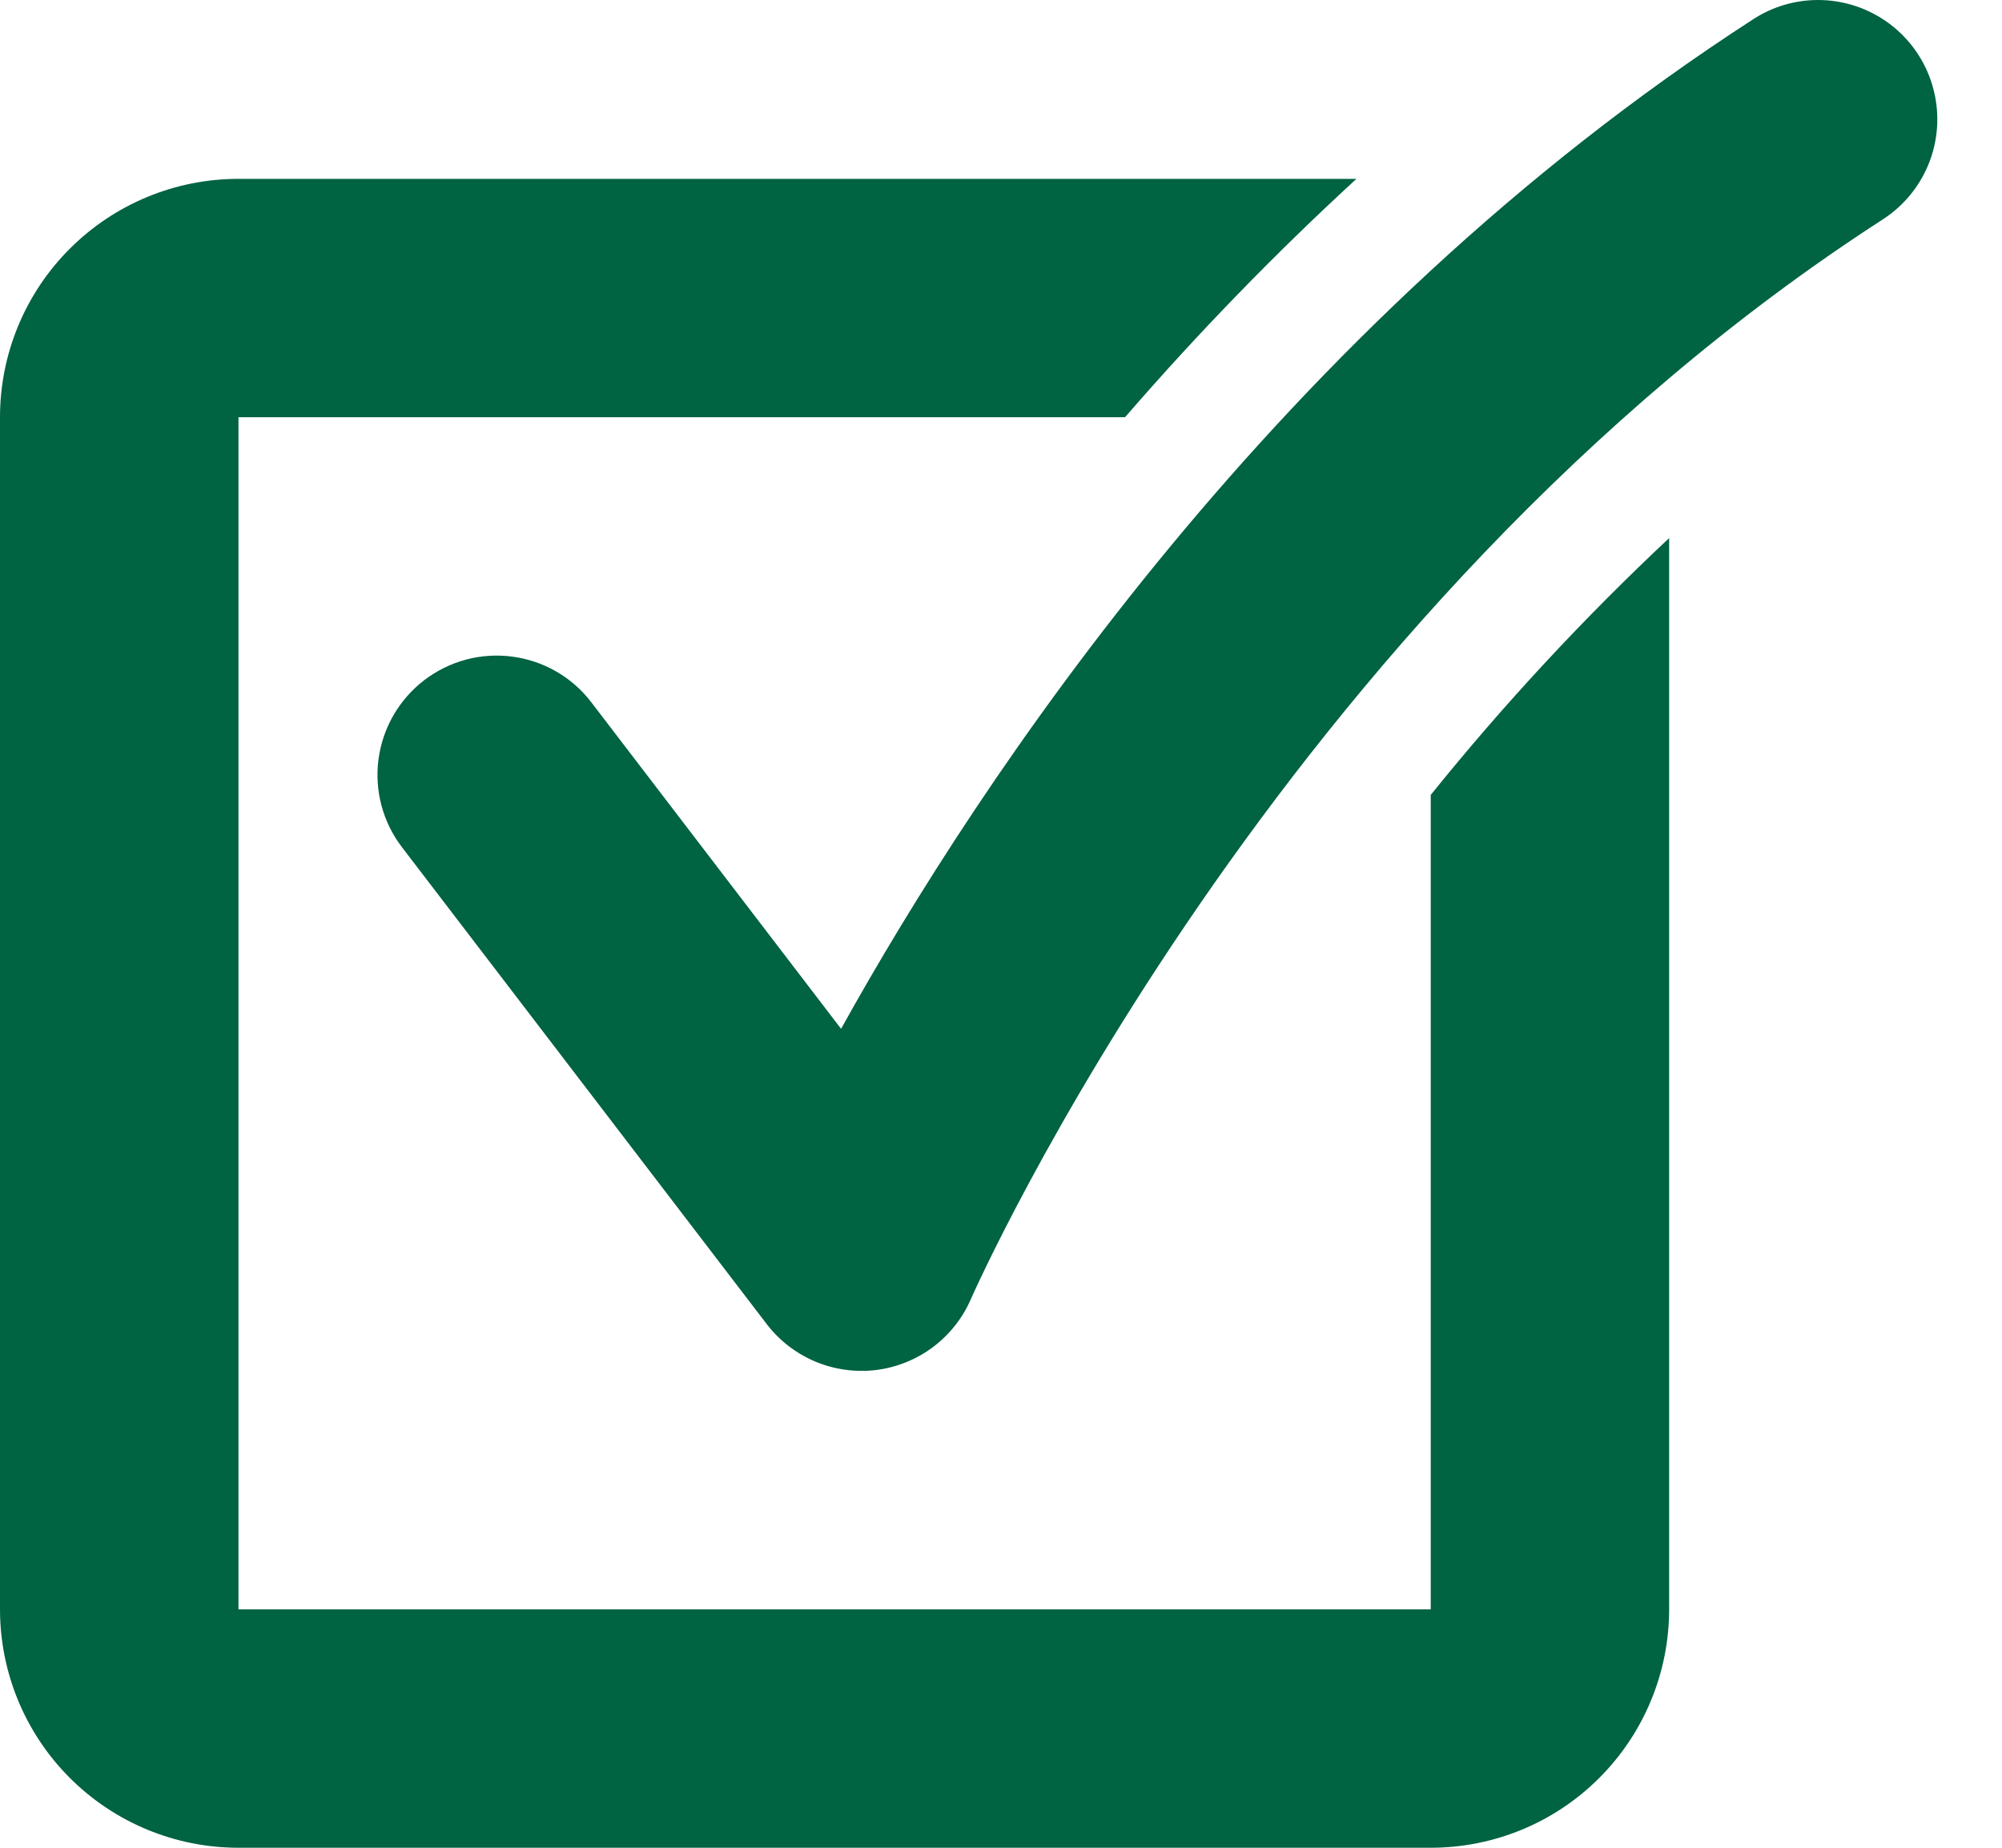
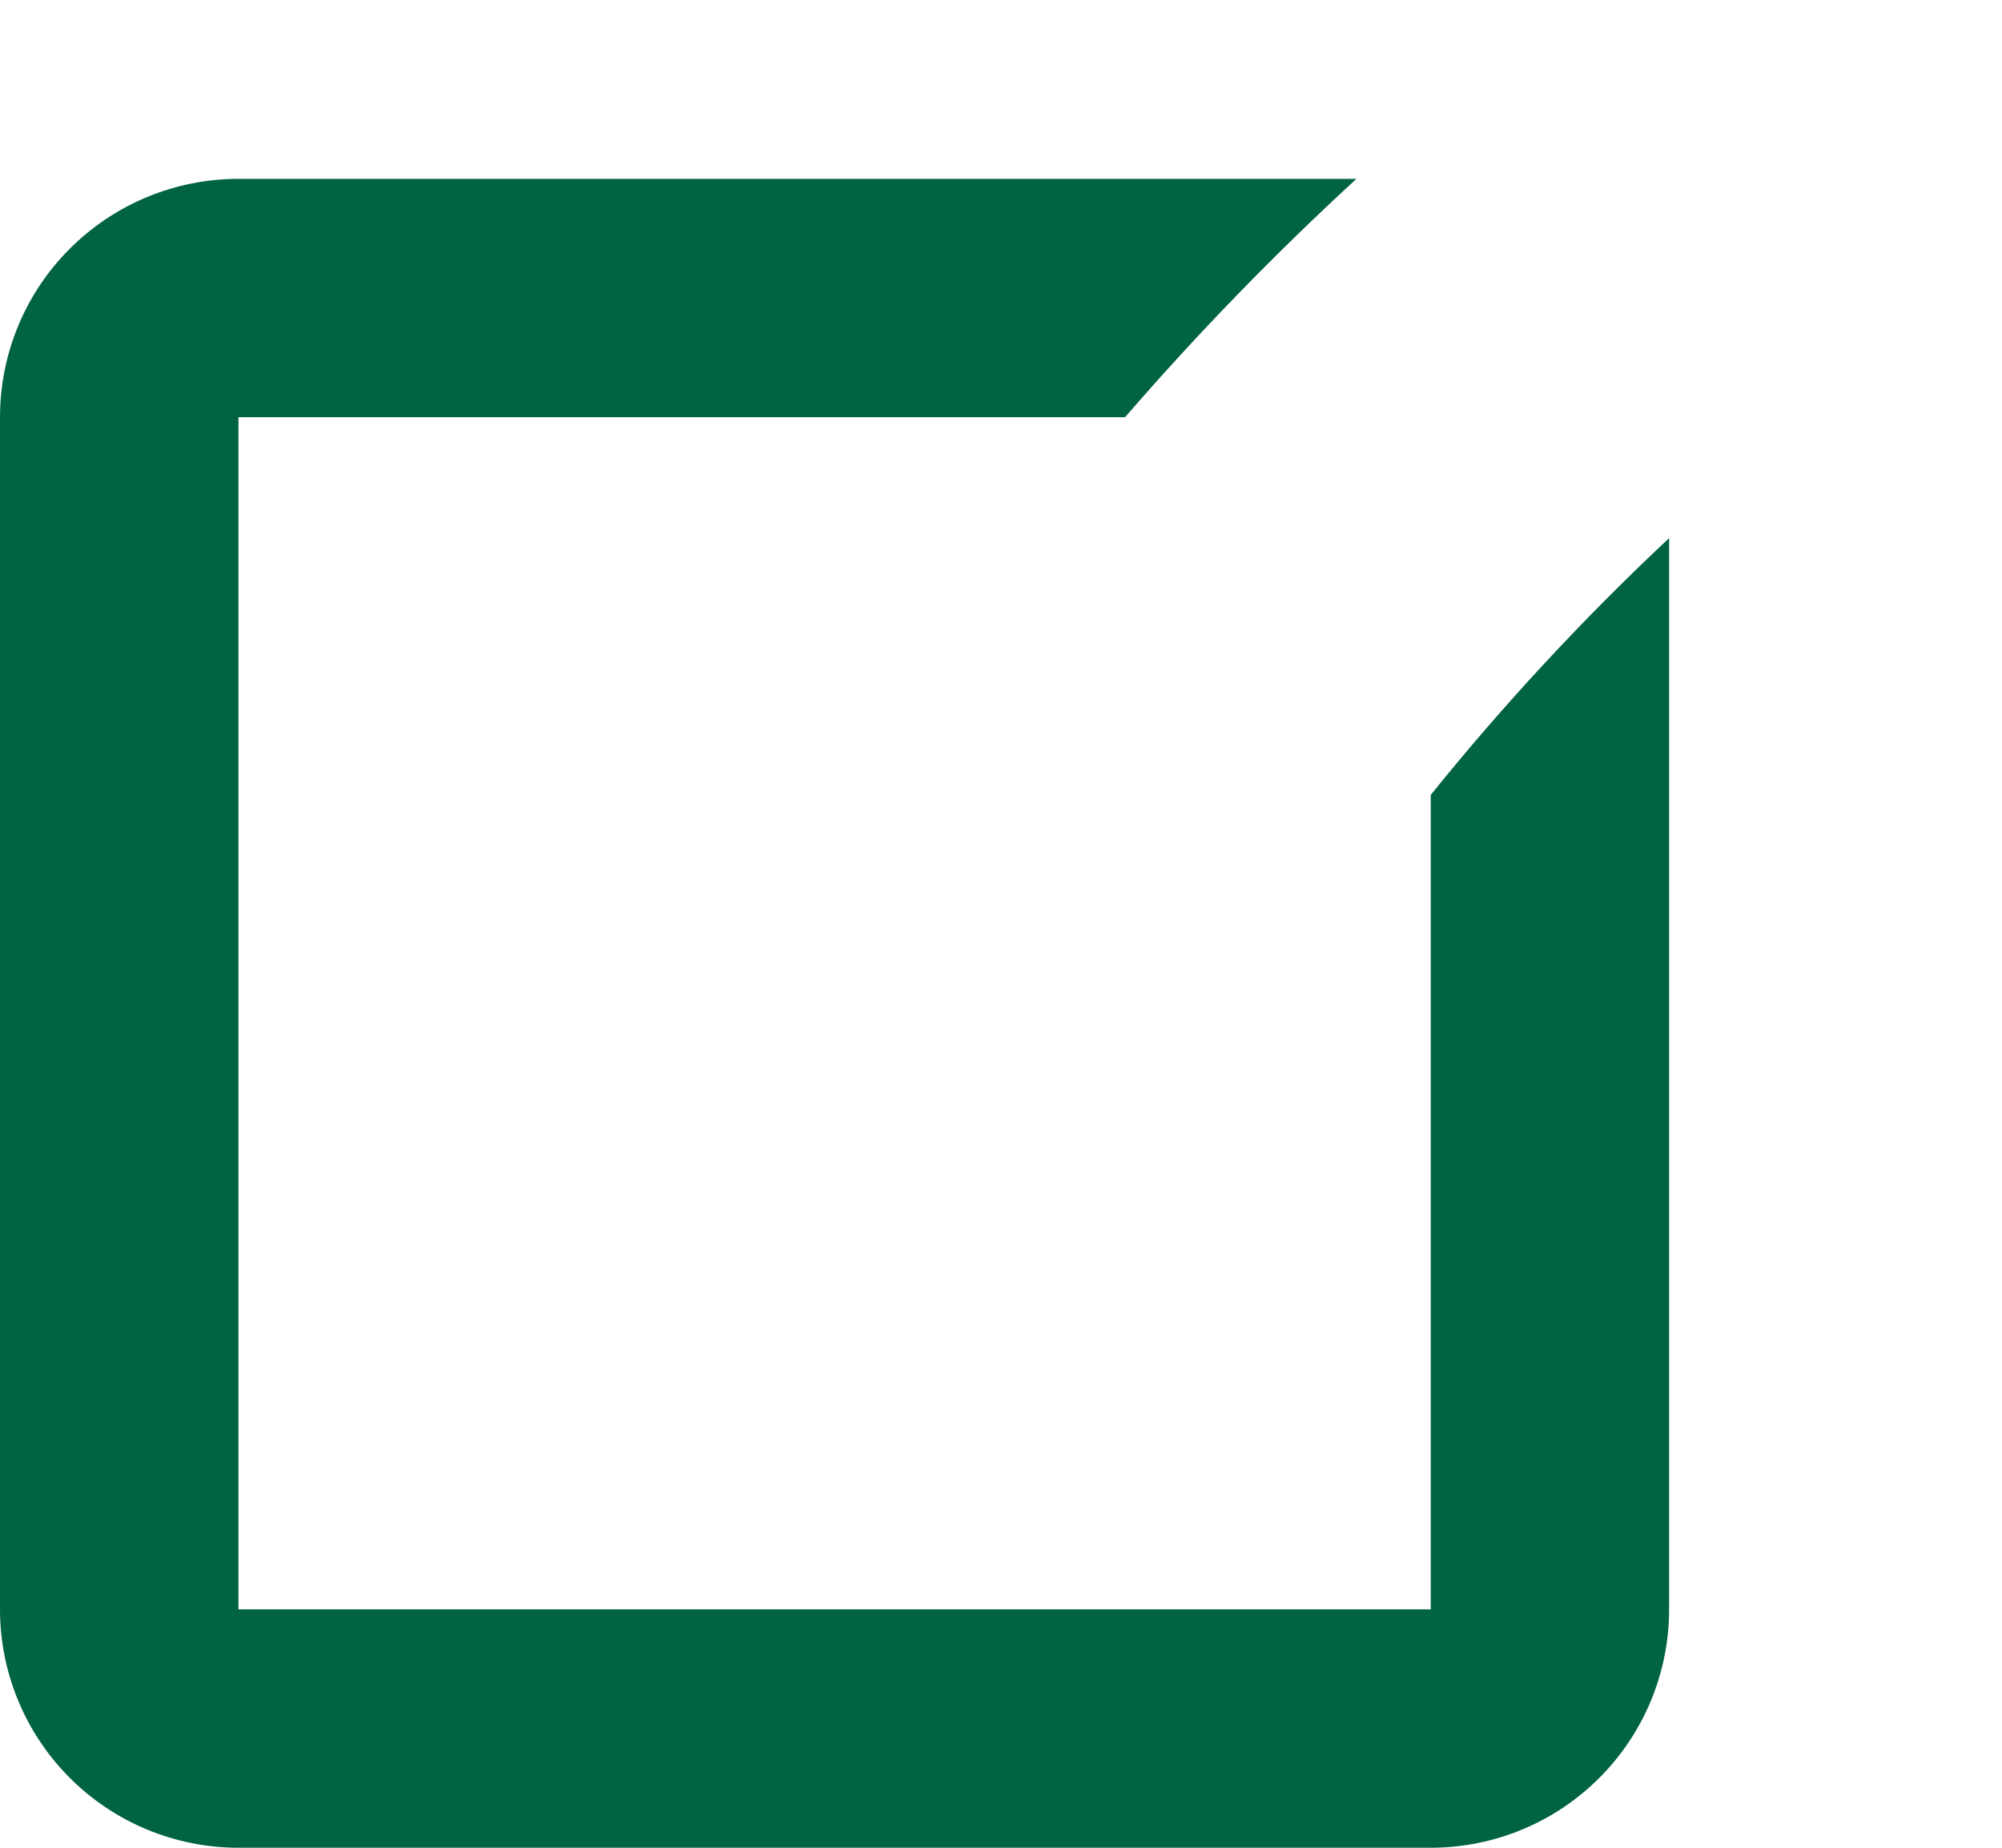
<svg xmlns="http://www.w3.org/2000/svg" width="26" height="24" viewBox="0 0 26 24" fill="none">
-   <path fill-rule="evenodd" clip-rule="evenodd" d="M23.611 0C23.313 0 23.022 0.086 22.772 0.248C16.595 4.24 12.71 10.145 10.923 13.363L7.681 9.124C7.558 8.962 7.404 8.826 7.228 8.724C7.052 8.622 6.858 8.556 6.656 8.529C6.454 8.502 6.249 8.515 6.053 8.567C5.856 8.62 5.672 8.711 5.51 8.834C5.349 8.958 5.213 9.112 5.111 9.288C5.009 9.464 4.943 9.658 4.916 9.86C4.889 10.061 4.902 10.266 4.954 10.463C5.007 10.659 5.097 10.844 5.221 11.005L9.958 17.199C10.122 17.413 10.339 17.58 10.588 17.685C10.836 17.789 11.108 17.827 11.376 17.795C11.643 17.762 11.898 17.66 12.114 17.499C12.33 17.337 12.501 17.122 12.608 16.875C12.647 16.787 16.55 7.955 24.453 2.849C24.734 2.667 24.948 2.4 25.064 2.086C25.18 1.773 25.191 1.43 25.096 1.11C25.002 0.79 24.806 0.508 24.538 0.308C24.27 0.108 23.945 9.32737e-05 23.611 0Z" fill="#006341" />
-   <path fill-rule="evenodd" clip-rule="evenodd" d="M18.581 10.325V20.903H3.097V5.419H14.611C15.553 4.331 16.556 3.297 17.616 2.323H3.097C2.275 2.323 1.488 2.649 0.907 3.23C0.326 3.81 0 4.598 0 5.419V20.903C0 21.724 0.326 22.512 0.907 23.093C1.488 23.674 2.275 24 3.097 24H18.581C19.402 24 20.19 23.674 20.77 23.093C21.351 22.512 21.677 21.724 21.677 20.903V6.989C20.569 8.028 19.534 9.142 18.581 10.325Z" fill="#006341" />
+   <path fill-rule="evenodd" clip-rule="evenodd" d="M18.581 10.325V20.903H3.097V5.419H14.611C15.553 4.331 16.556 3.297 17.616 2.323H3.097C2.275 2.323 1.488 2.649 0.907 3.23C0.326 3.81 0 4.598 0 5.419V20.903C0 21.724 0.326 22.512 0.907 23.093C1.488 23.674 2.275 24 3.097 24H18.581C19.402 24 20.19 23.674 20.77 23.093C21.351 22.512 21.677 21.724 21.677 20.903V6.989C20.569 8.028 19.534 9.142 18.581 10.325" fill="#006341" />
</svg>